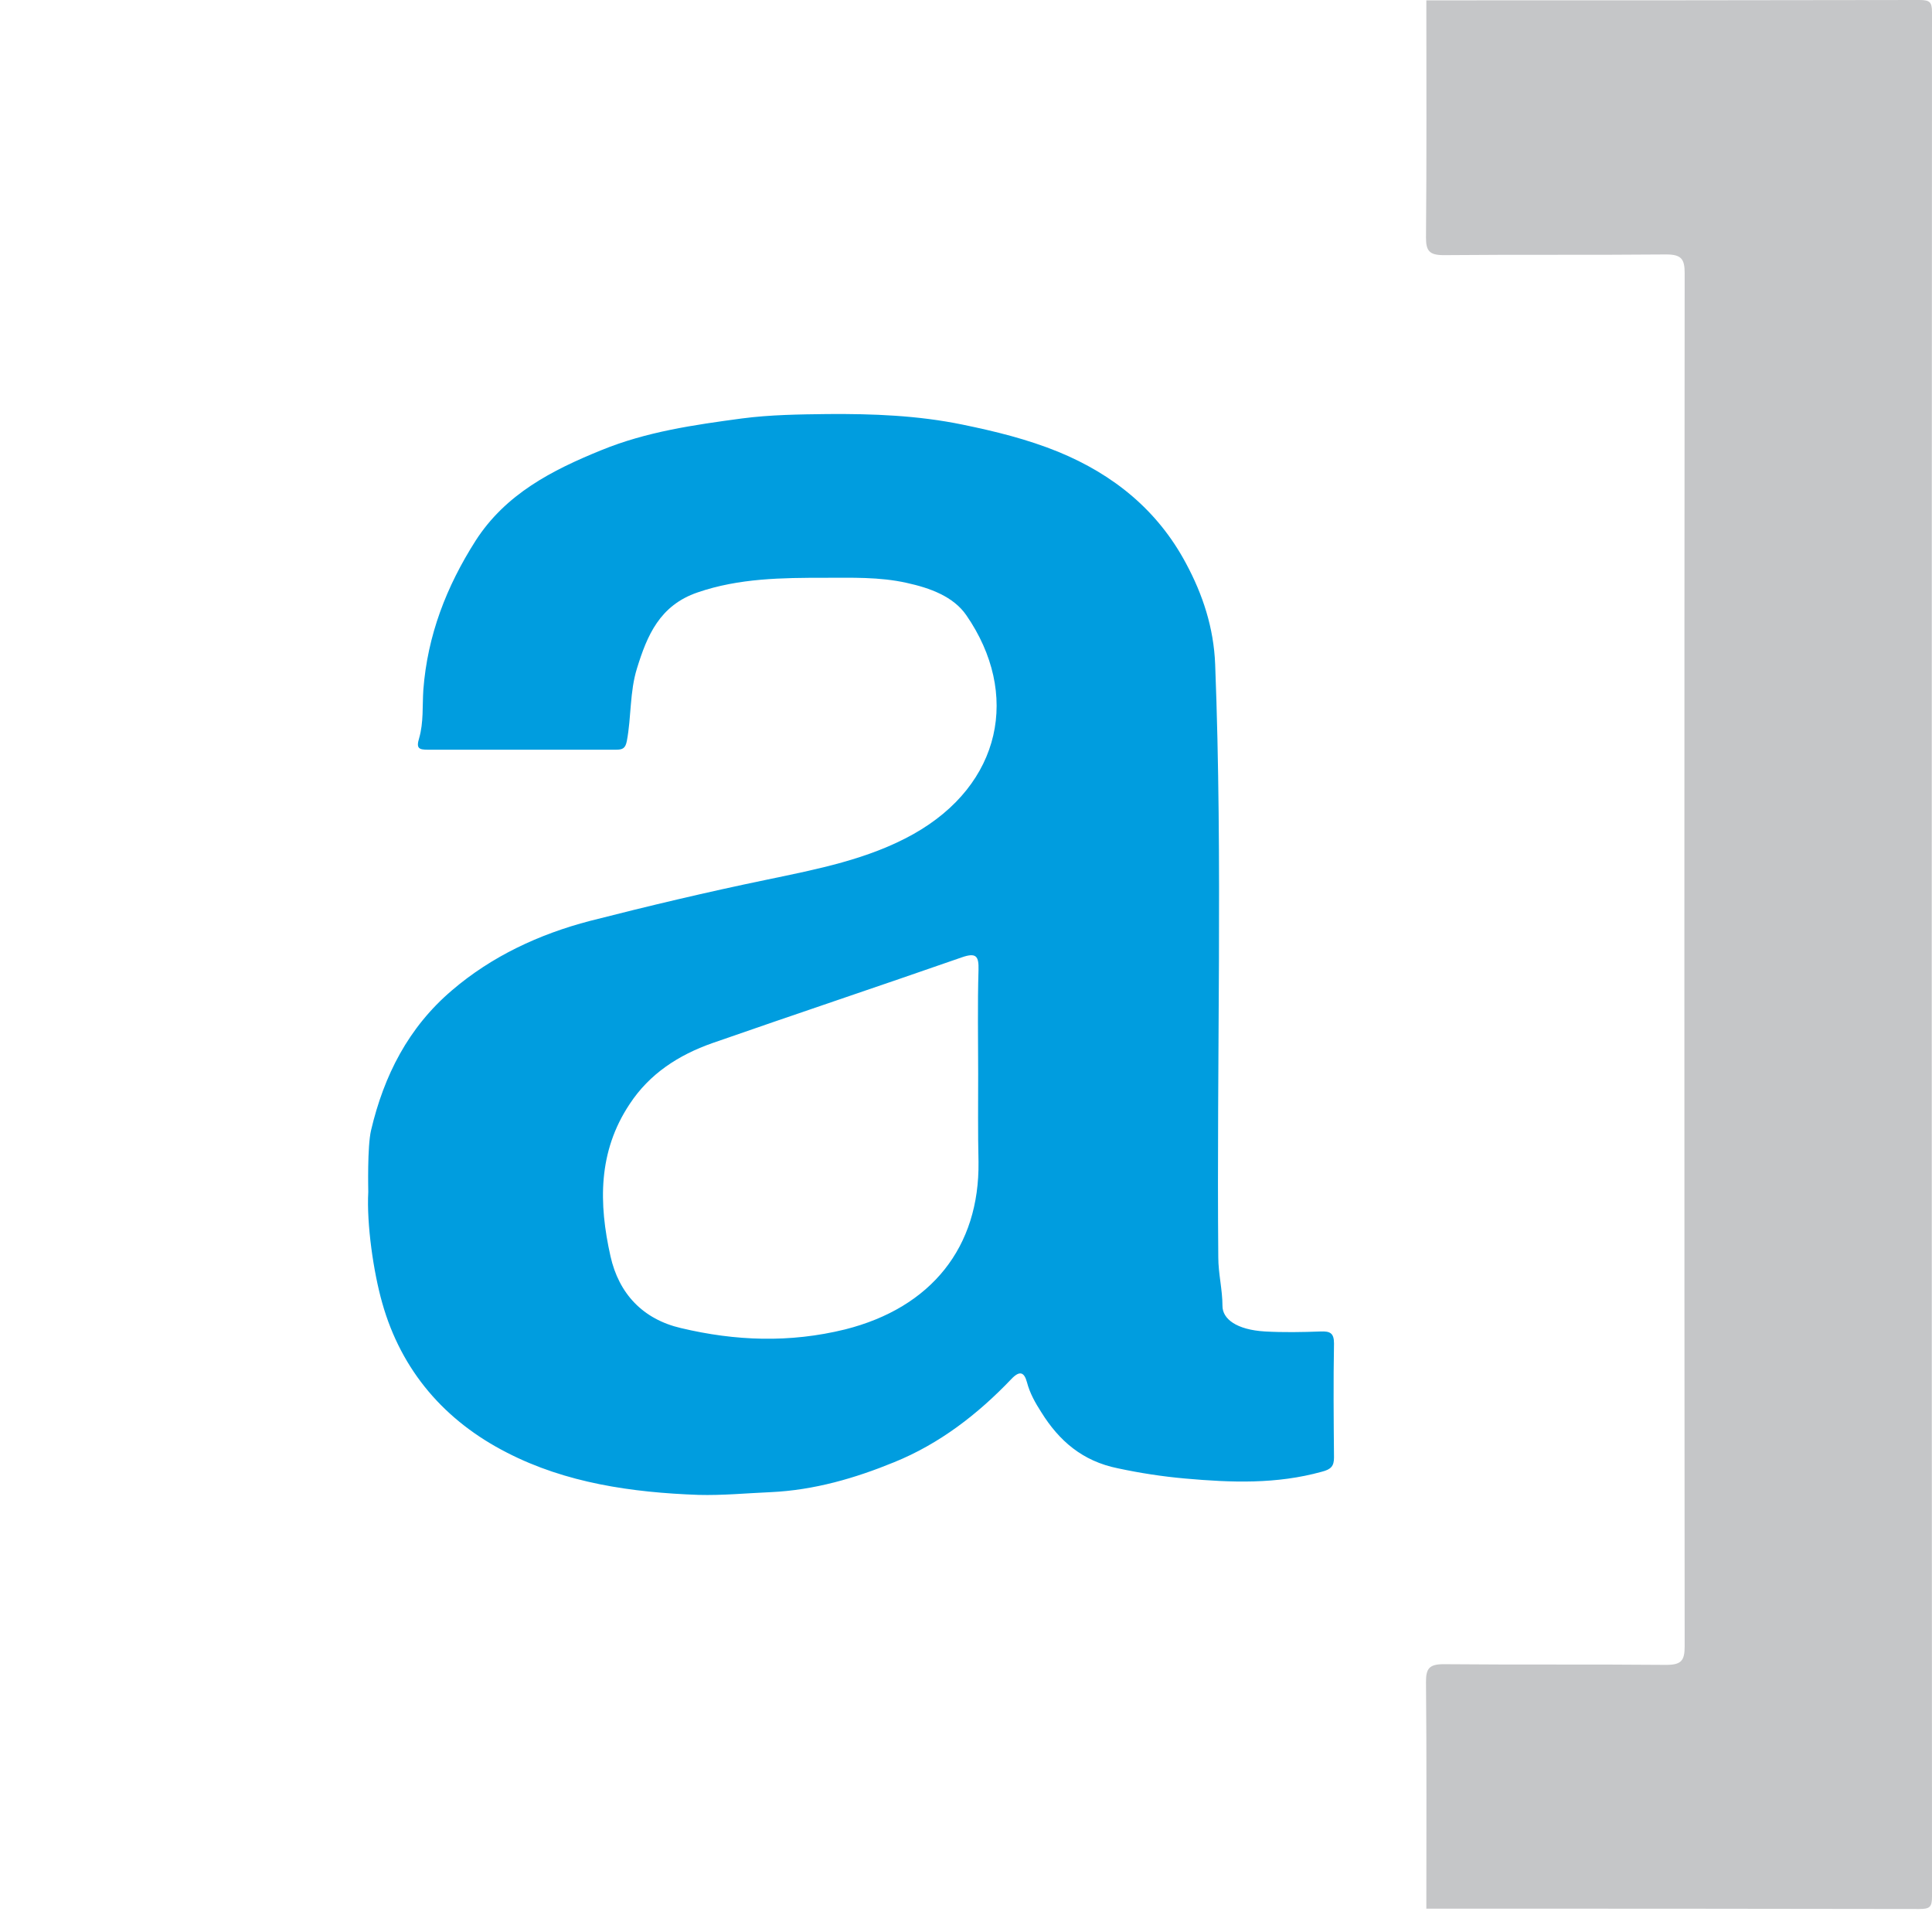
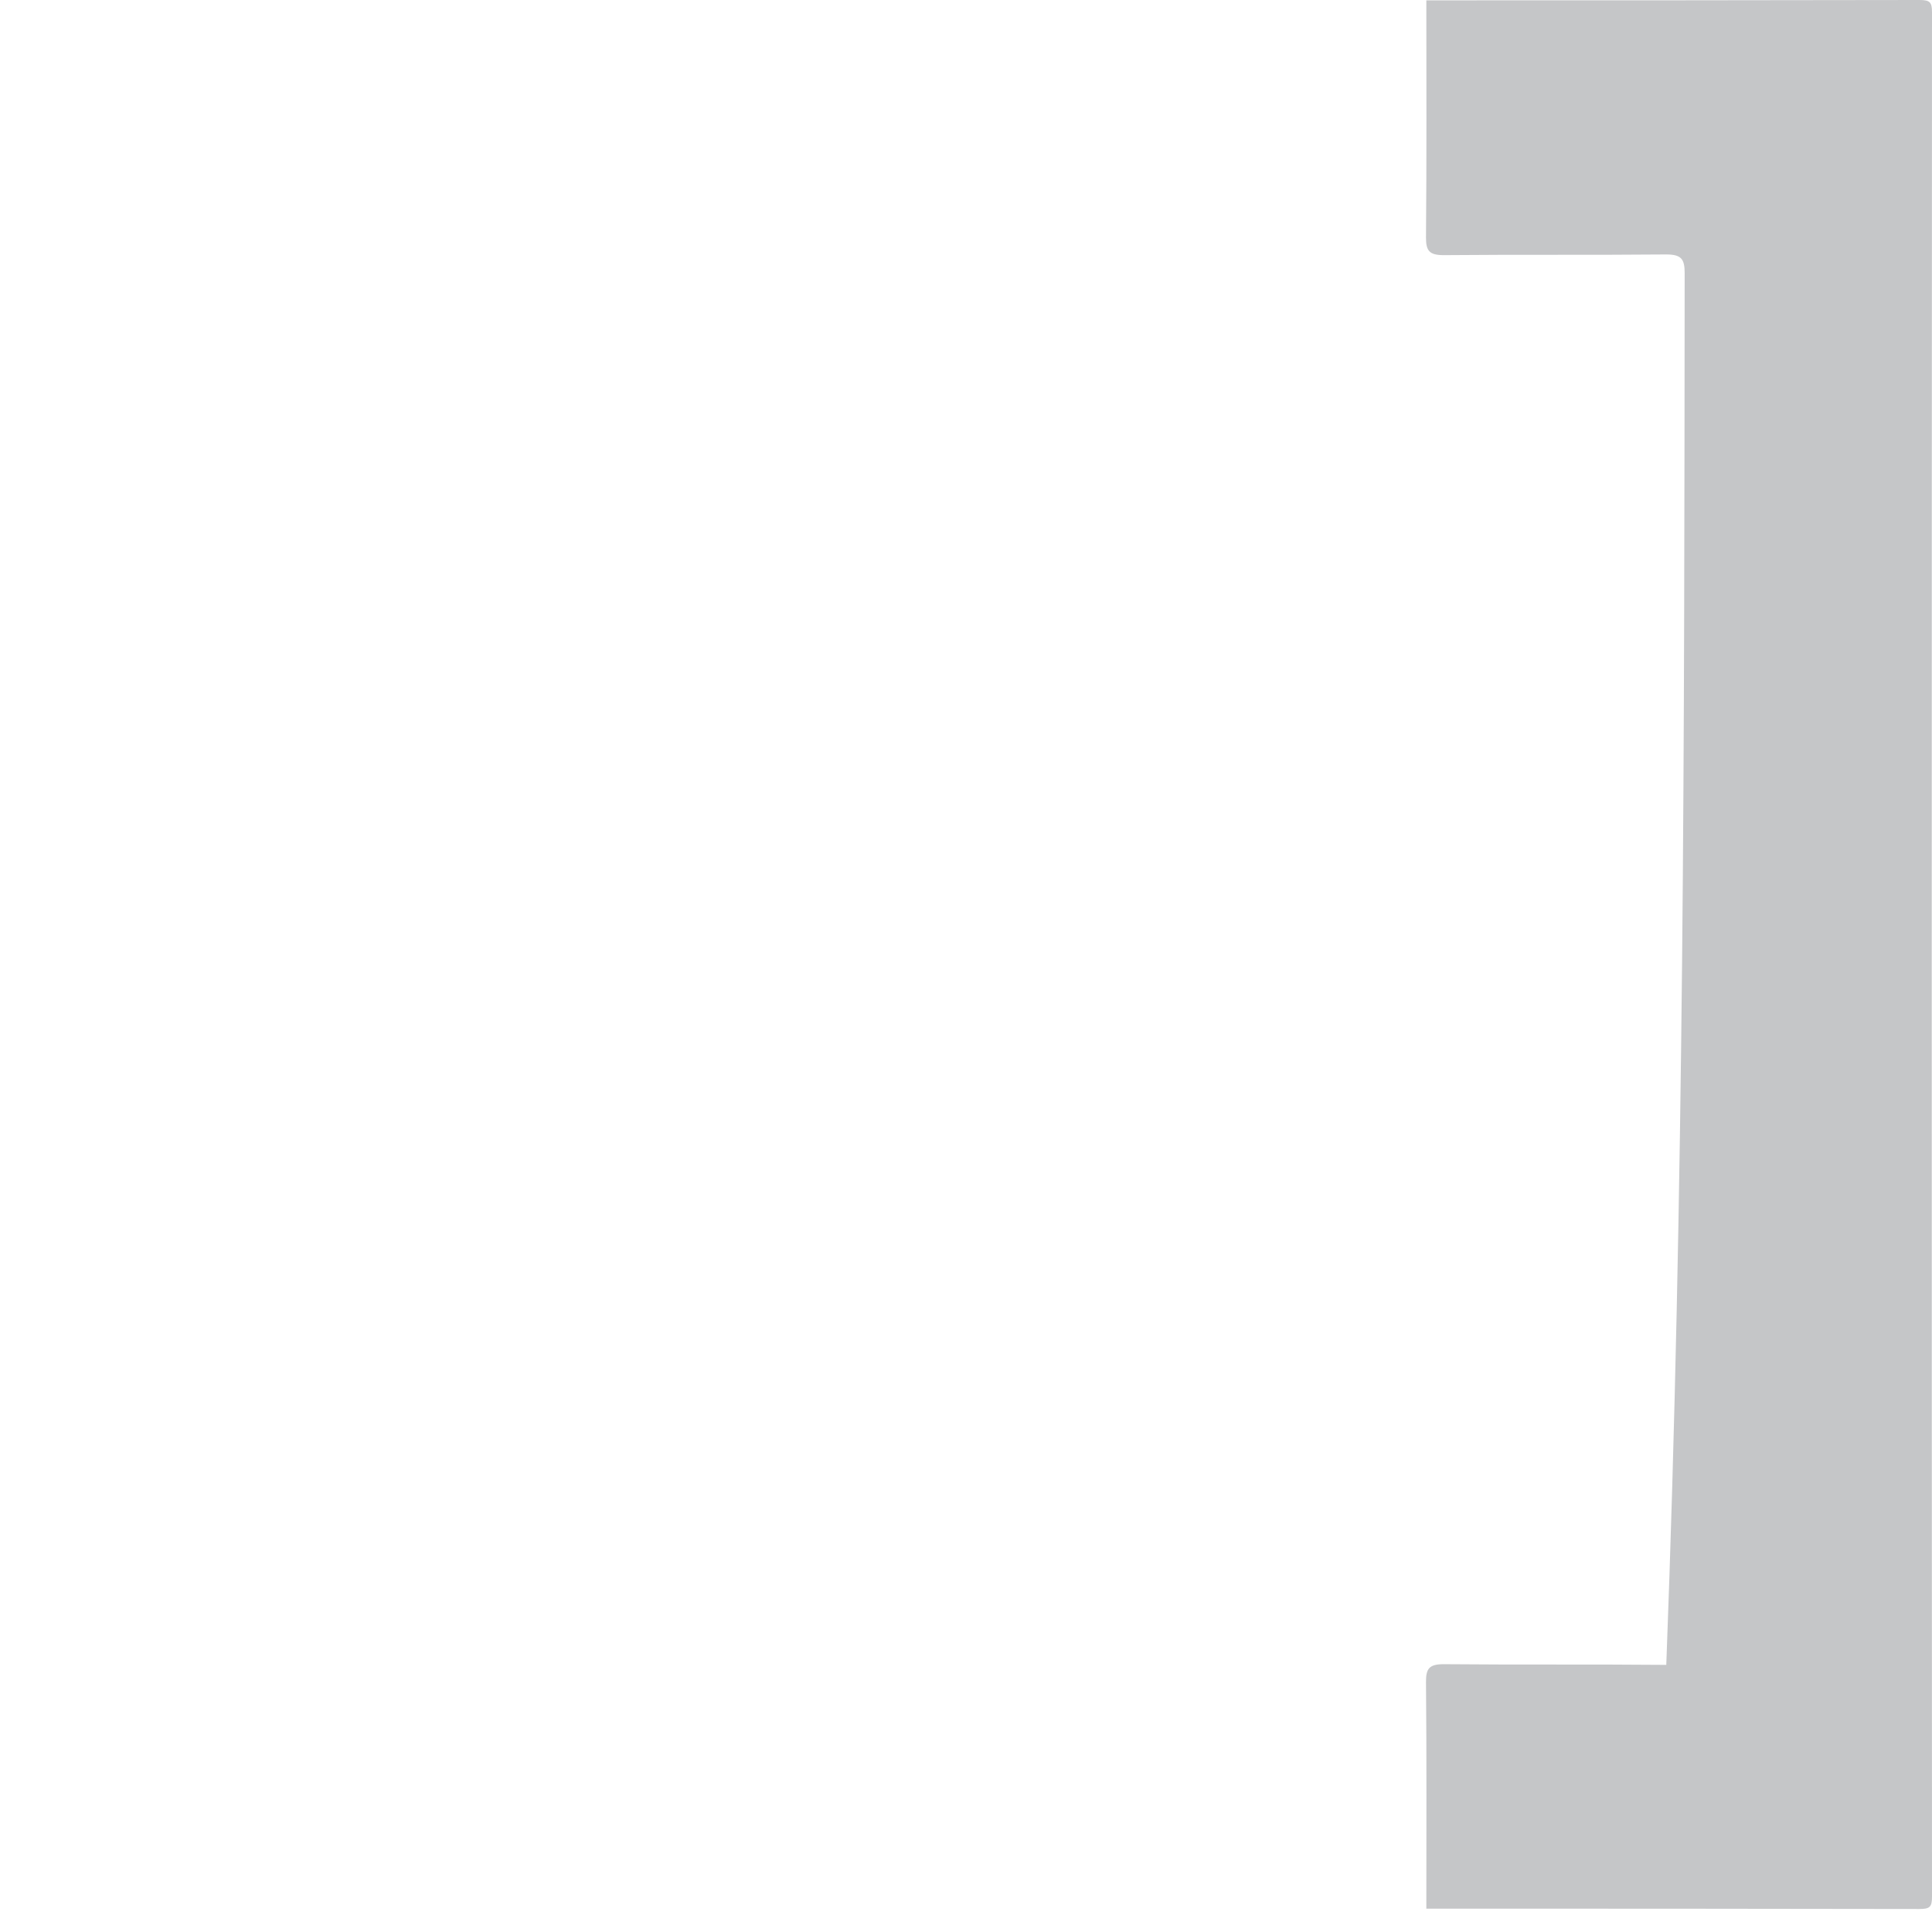
<svg xmlns="http://www.w3.org/2000/svg" width="84" height="84" viewBox="0 0 84 84" fill="none">
-   <path d="M62.015 82.985C62.015 79.696 62.031 76.407 62 73.118C62 72.55 62.138 72.356 62.768 72.356C65.994 72.386 69.221 72.356 72.447 72.386C73.108 72.386 73.246 72.192 73.246 71.579C73.23 51.681 73.23 31.768 73.246 11.87C73.246 11.272 73.108 11.063 72.447 11.063C69.221 11.093 65.994 11.063 62.768 11.093C62.138 11.093 62 10.898 62 10.33C62.031 6.892 62.015 3.453 62.015 0.015C69.159 0.015 76.303 0.015 83.447 0C83.908 0 84 0.09 84 0.538C83.985 27.851 83.985 55.149 84 82.462C84 82.91 83.908 83 83.447 83C76.303 82.985 69.159 82.985 62.015 82.985Z" fill="#C5C6C8" />
-   <path d="M16.133 49.143C16.694 46.76 17.754 44.673 19.648 43.06C21.376 41.58 23.436 40.618 25.649 40.04C28.195 39.389 30.755 38.782 33.331 38.249C35.529 37.791 37.756 37.361 39.711 36.266C43.559 34.105 44.362 30.153 42.014 26.749C41.453 25.935 40.438 25.565 39.423 25.343C38.241 25.077 37.013 25.121 35.847 25.121C34.013 25.121 32.134 25.136 30.331 25.757C28.679 26.32 28.134 27.637 27.695 29.058C27.376 30.079 27.452 31.175 27.255 32.211C27.194 32.536 27.073 32.596 26.785 32.596C24.058 32.596 21.33 32.596 18.603 32.596C18.209 32.596 18.088 32.536 18.224 32.092C18.421 31.411 18.36 30.686 18.406 29.991C18.588 27.622 19.406 25.506 20.679 23.508C21.982 21.48 23.997 20.444 26.149 19.571C28.104 18.771 30.164 18.475 32.255 18.194C33.498 18.031 34.756 18.017 35.983 18.002C37.938 17.987 39.908 18.061 41.847 18.461C43.287 18.757 44.666 19.097 46.014 19.645C48.423 20.636 50.333 22.19 51.56 24.485C52.303 25.861 52.772 27.311 52.833 28.88C53.166 37.48 52.894 46.079 52.969 54.664C52.969 55.374 53.151 56.07 53.151 56.78C53.151 57.343 53.757 57.816 55 57.89C55.803 57.935 56.621 57.92 57.424 57.89C57.818 57.876 58 57.95 58 58.408C57.97 60.066 57.985 61.709 58 63.367C58 63.737 57.879 63.885 57.47 63.988C55.5 64.536 53.53 64.462 51.53 64.284C50.53 64.195 49.575 64.047 48.605 63.84C47.06 63.529 46.044 62.641 45.272 61.398C45.014 60.998 44.772 60.569 44.65 60.096C44.529 59.652 44.332 59.578 43.968 59.962C42.514 61.487 40.847 62.775 38.877 63.574C37.18 64.269 35.407 64.788 33.513 64.876C32.468 64.921 31.407 65.024 30.361 64.995C27.467 64.891 24.603 64.477 22.043 63.159C19.345 61.783 17.451 59.607 16.618 56.647C16.239 55.315 15.936 53.228 16.012 51.822C16.012 51.733 15.966 49.853 16.133 49.143ZM42.529 46.686C42.529 45.176 42.499 43.681 42.544 42.172C42.559 41.58 42.453 41.402 41.817 41.624C38.211 42.882 34.574 44.096 30.968 45.354C29.498 45.872 28.24 46.686 27.376 48.003C25.997 50.075 26.028 52.325 26.543 54.619C26.907 56.247 27.952 57.358 29.604 57.742C31.968 58.305 34.331 58.394 36.741 57.801C40.499 56.854 42.59 54.22 42.544 50.519C42.514 49.246 42.529 47.959 42.529 46.686Z" fill="#009DDF" />
+   <path d="M62.015 82.985C62.015 79.696 62.031 76.407 62 73.118C62 72.55 62.138 72.356 62.768 72.356C65.994 72.386 69.221 72.356 72.447 72.386C73.23 51.681 73.23 31.768 73.246 11.87C73.246 11.272 73.108 11.063 72.447 11.063C69.221 11.093 65.994 11.063 62.768 11.093C62.138 11.093 62 10.898 62 10.33C62.031 6.892 62.015 3.453 62.015 0.015C69.159 0.015 76.303 0.015 83.447 0C83.908 0 84 0.09 84 0.538C83.985 27.851 83.985 55.149 84 82.462C84 82.91 83.908 83 83.447 83C76.303 82.985 69.159 82.985 62.015 82.985Z" fill="#C5C6C8" />
</svg>